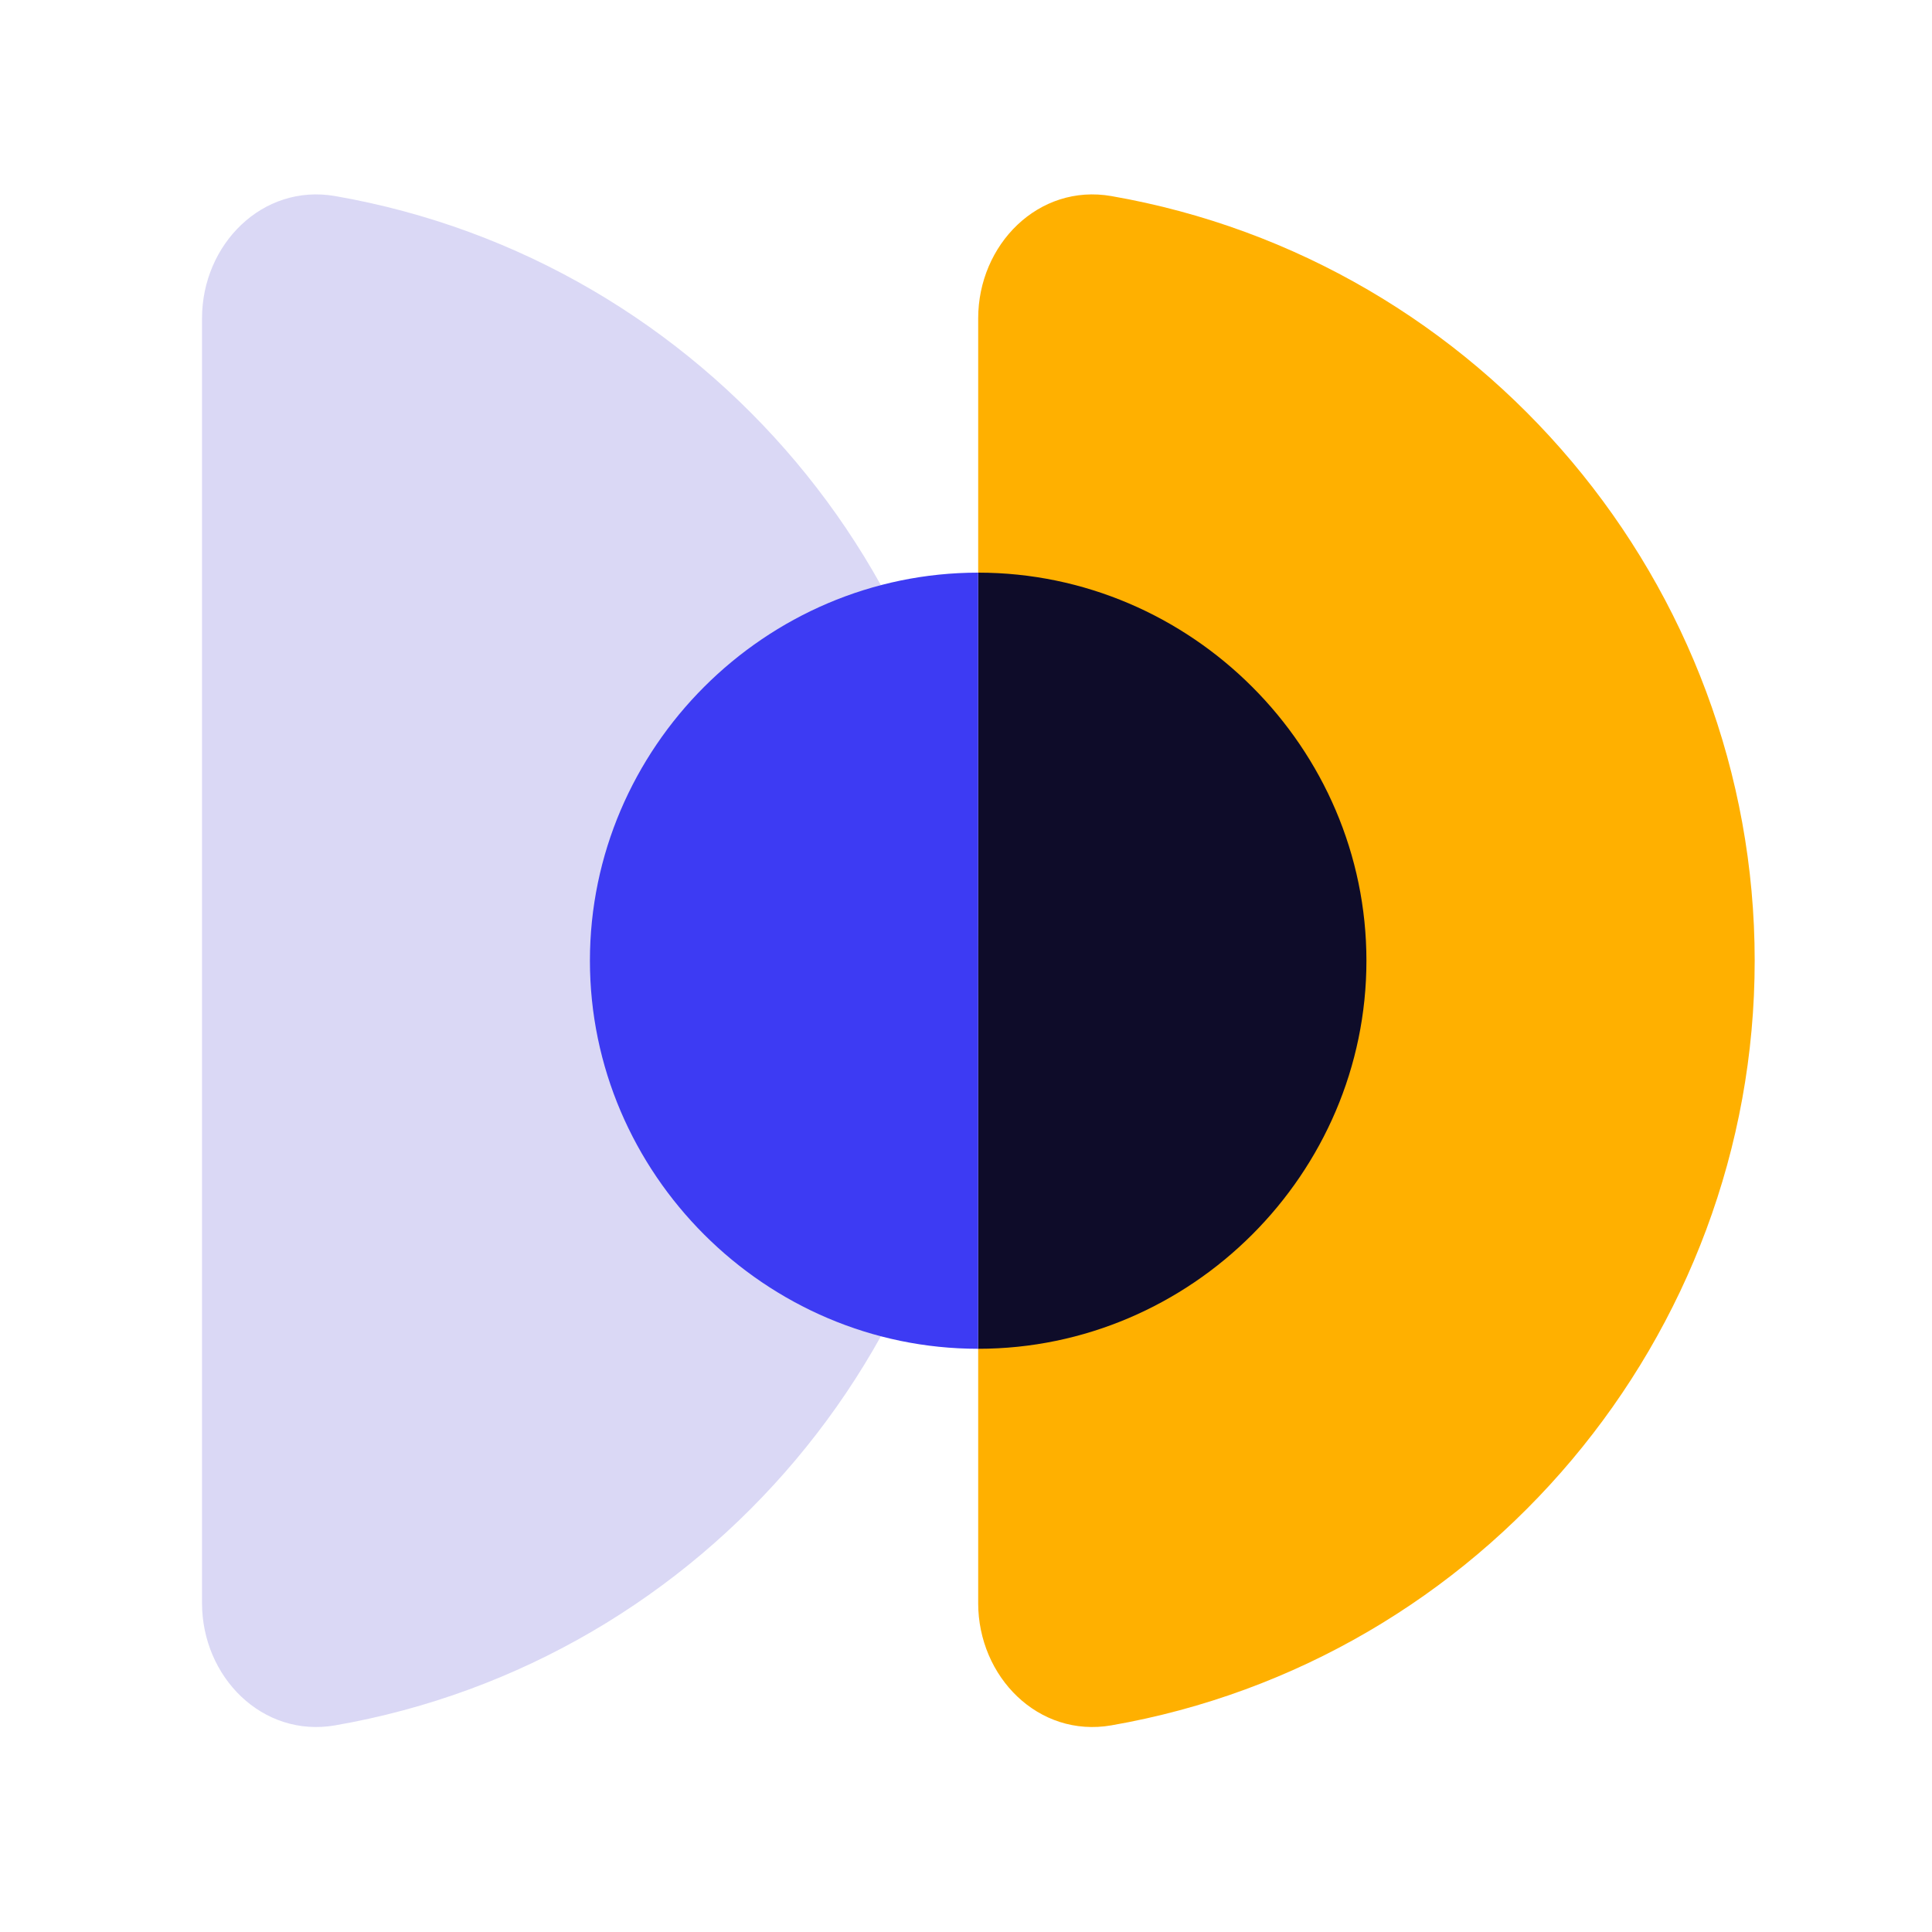
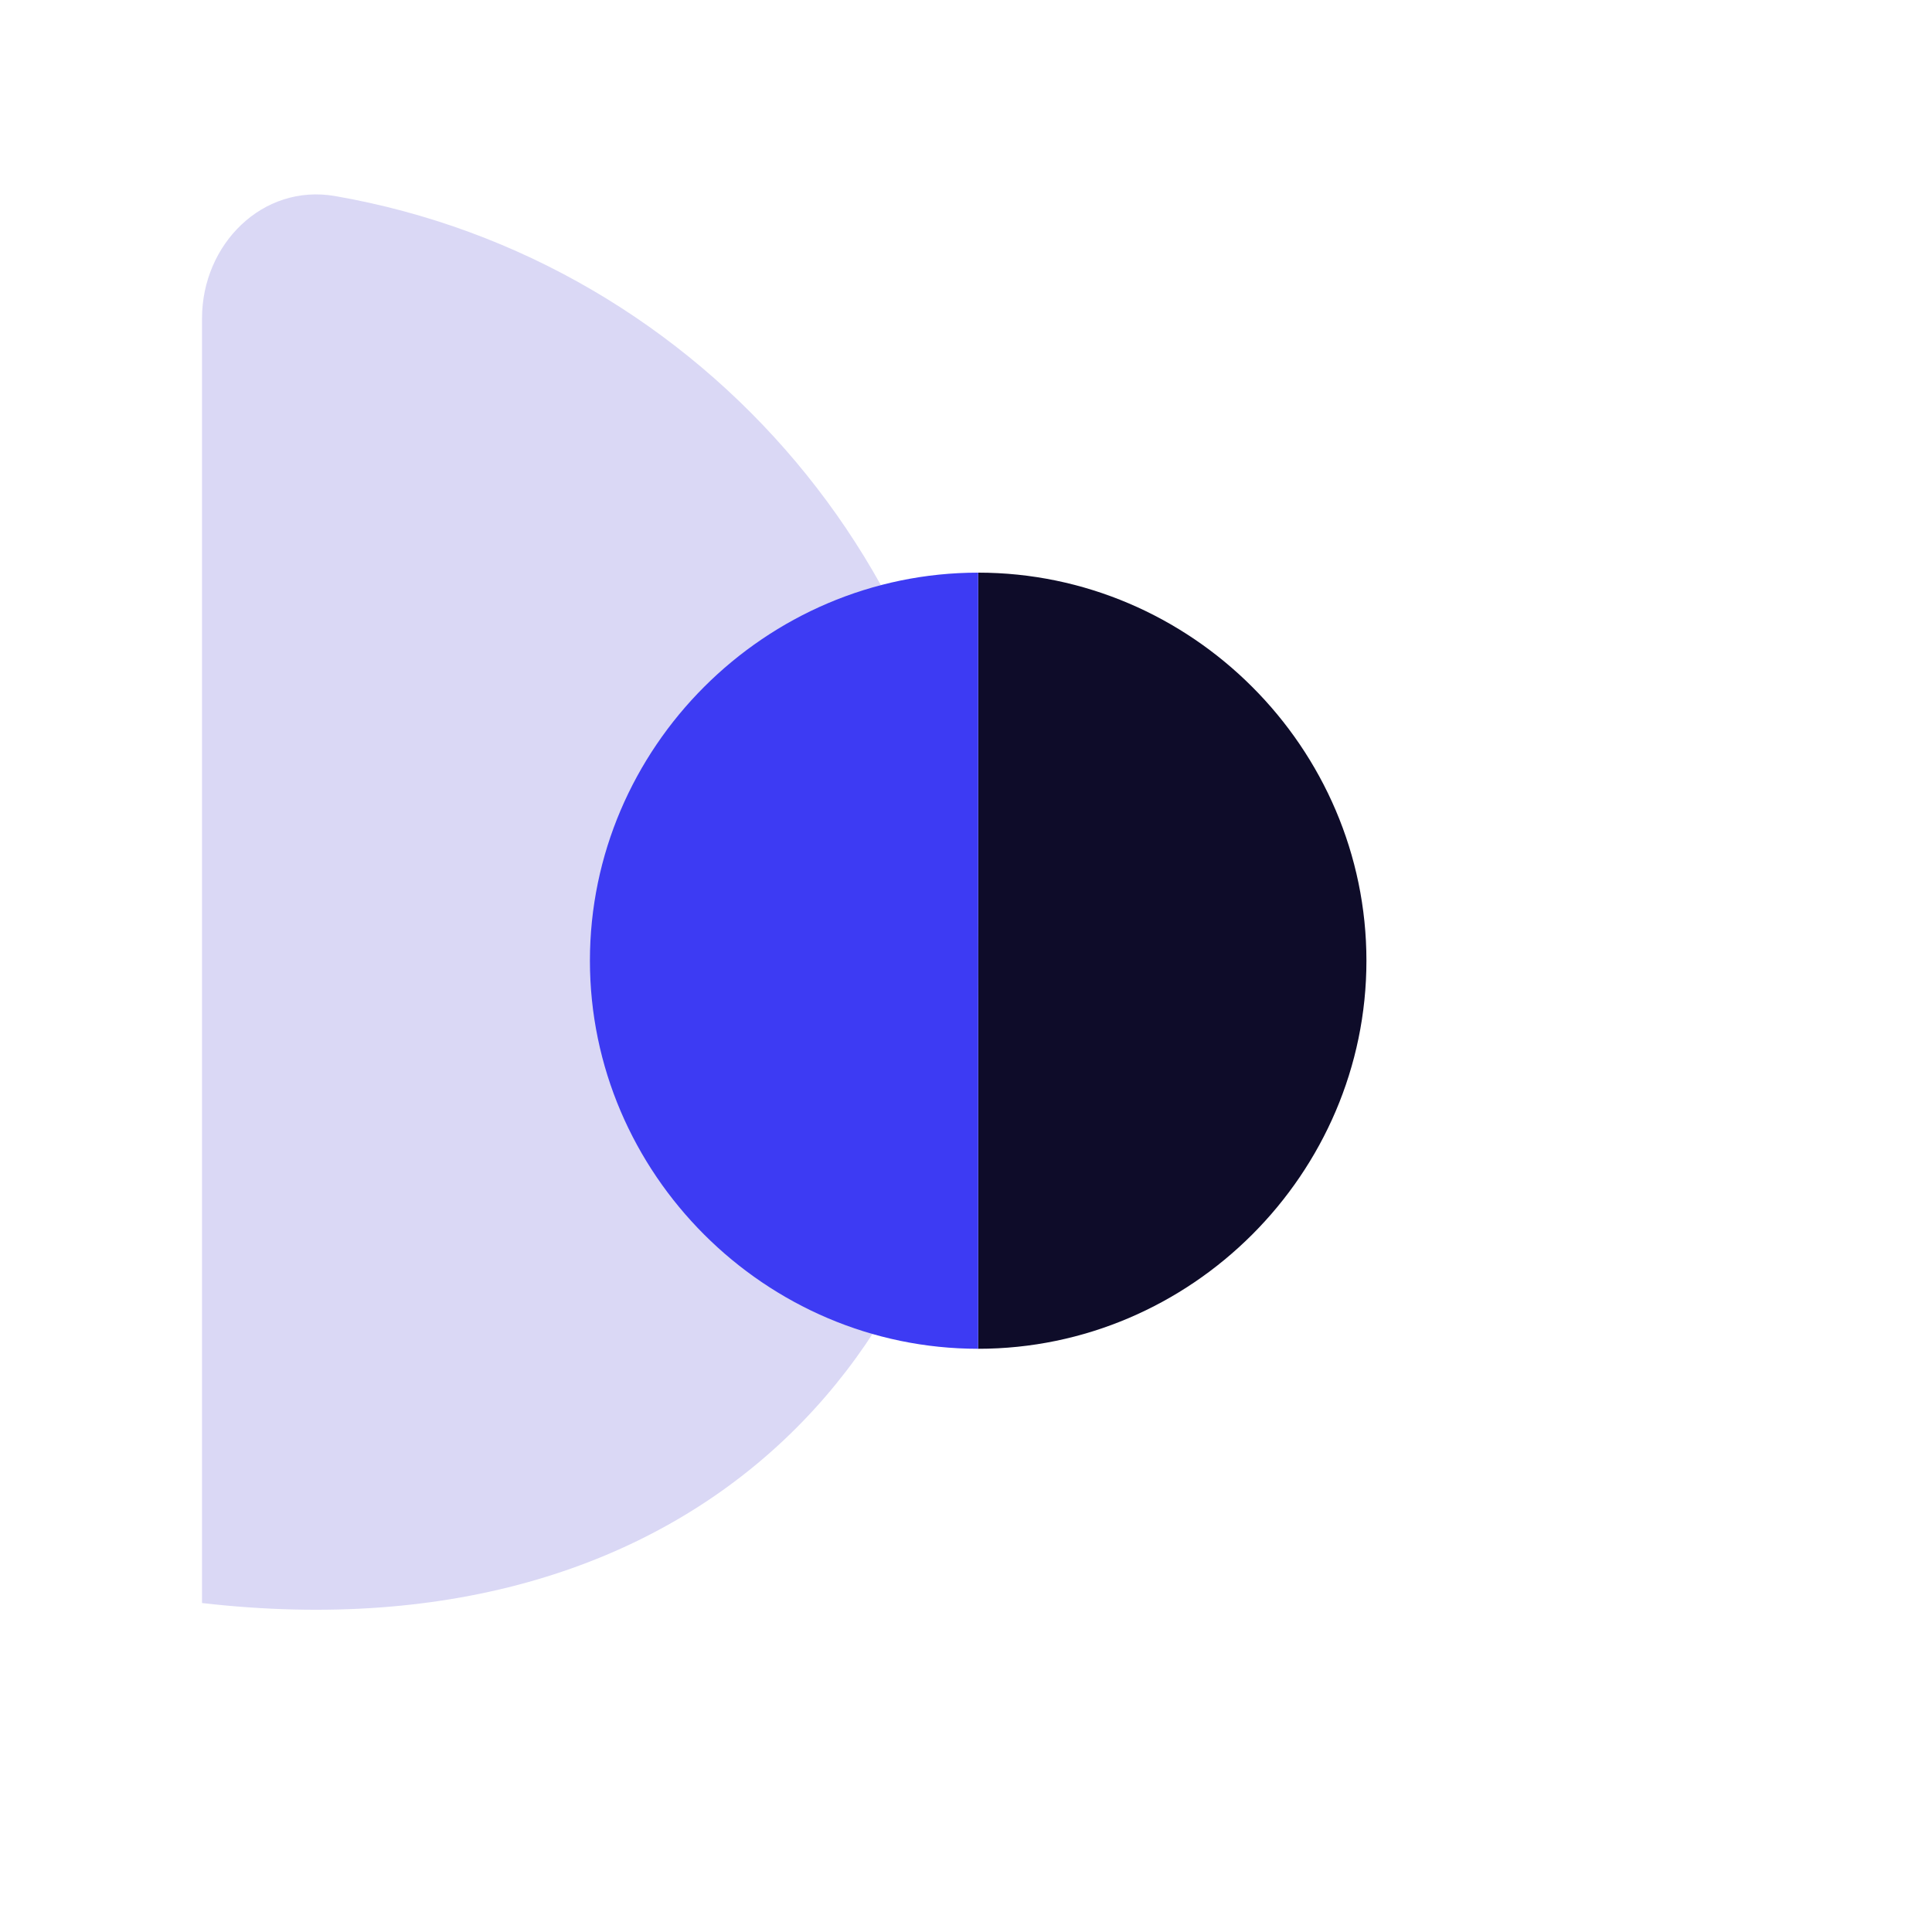
<svg xmlns="http://www.w3.org/2000/svg" xmlns:ns1="http://www.serif.com/" width="100%" height="100%" viewBox="0 0 121 121" version="1.1" xml:space="preserve" style="fill-rule:evenodd;clip-rule:evenodd;stroke-linejoin:round;stroke-miterlimit:2;">
  <g transform="matrix(1,0,0,1,-380,-1343)">
    <g id="Odoo-Implementation" ns1:id="Odoo Implementation" transform="matrix(0.666,0,0,0.662,196.005,840.414)">
      <rect x="277.861" y="759.462" width="180.261" height="181.23" style="fill:none;" />
      <g transform="matrix(1.259,0,0,1.266,205.457,776.655)">
-         <path d="M71.334,106C71.334,111.523 75.844,116.088 81.284,115.14C108.945,110.324 129.334,86.078 129.333,58C129.333,29.923 108.945,5.677 81.284,0.86C75.844,-0.088 71.334,4.477 71.334,10L71.334,106Z" style="fill:rgb(218,216,245);fill-rule:nonzero;" />
+         <path d="M71.334,106C108.945,110.324 129.334,86.078 129.333,58C129.333,29.923 108.945,5.677 81.284,0.86C75.844,-0.088 71.334,4.477 71.334,10L71.334,106Z" style="fill:rgb(218,216,245);fill-rule:nonzero;" />
      </g>
      <g transform="matrix(1.259,0,0,1.266,330.905,776.655)">
-         <path d="M29.666,106C29.666,111.523 34.176,116.088 39.617,115.14C67.278,110.323 87.666,86.077 87.666,58C87.666,29.923 67.278,5.677 39.617,0.86C34.177,-0.088 29.667,4.477 29.667,10L29.667,106L29.666,106Z" style="fill:rgb(255,176,0);fill-rule:nonzero;" />
-       </g>
+         </g>
      <g transform="matrix(1.259,0,0,1.266,330.905,776.655)">
        <path d="M29.666,87C45.575,87 58.666,73.909 58.666,58C58.666,42.091 45.575,29 29.666,29L29.666,87Z" style="fill:rgb(14,12,41);fill-rule:nonzero;" />
      </g>
      <g transform="matrix(1.259,0,0,1.266,330.905,776.655)">
        <path d="M29.666,87C13.757,87 0.666,73.909 0.666,58C0.666,42.091 13.757,29 29.666,29L29.666,87Z" style="fill:rgb(61,59,243);fill-rule:nonzero;" />
      </g>
    </g>
  </g>
</svg>